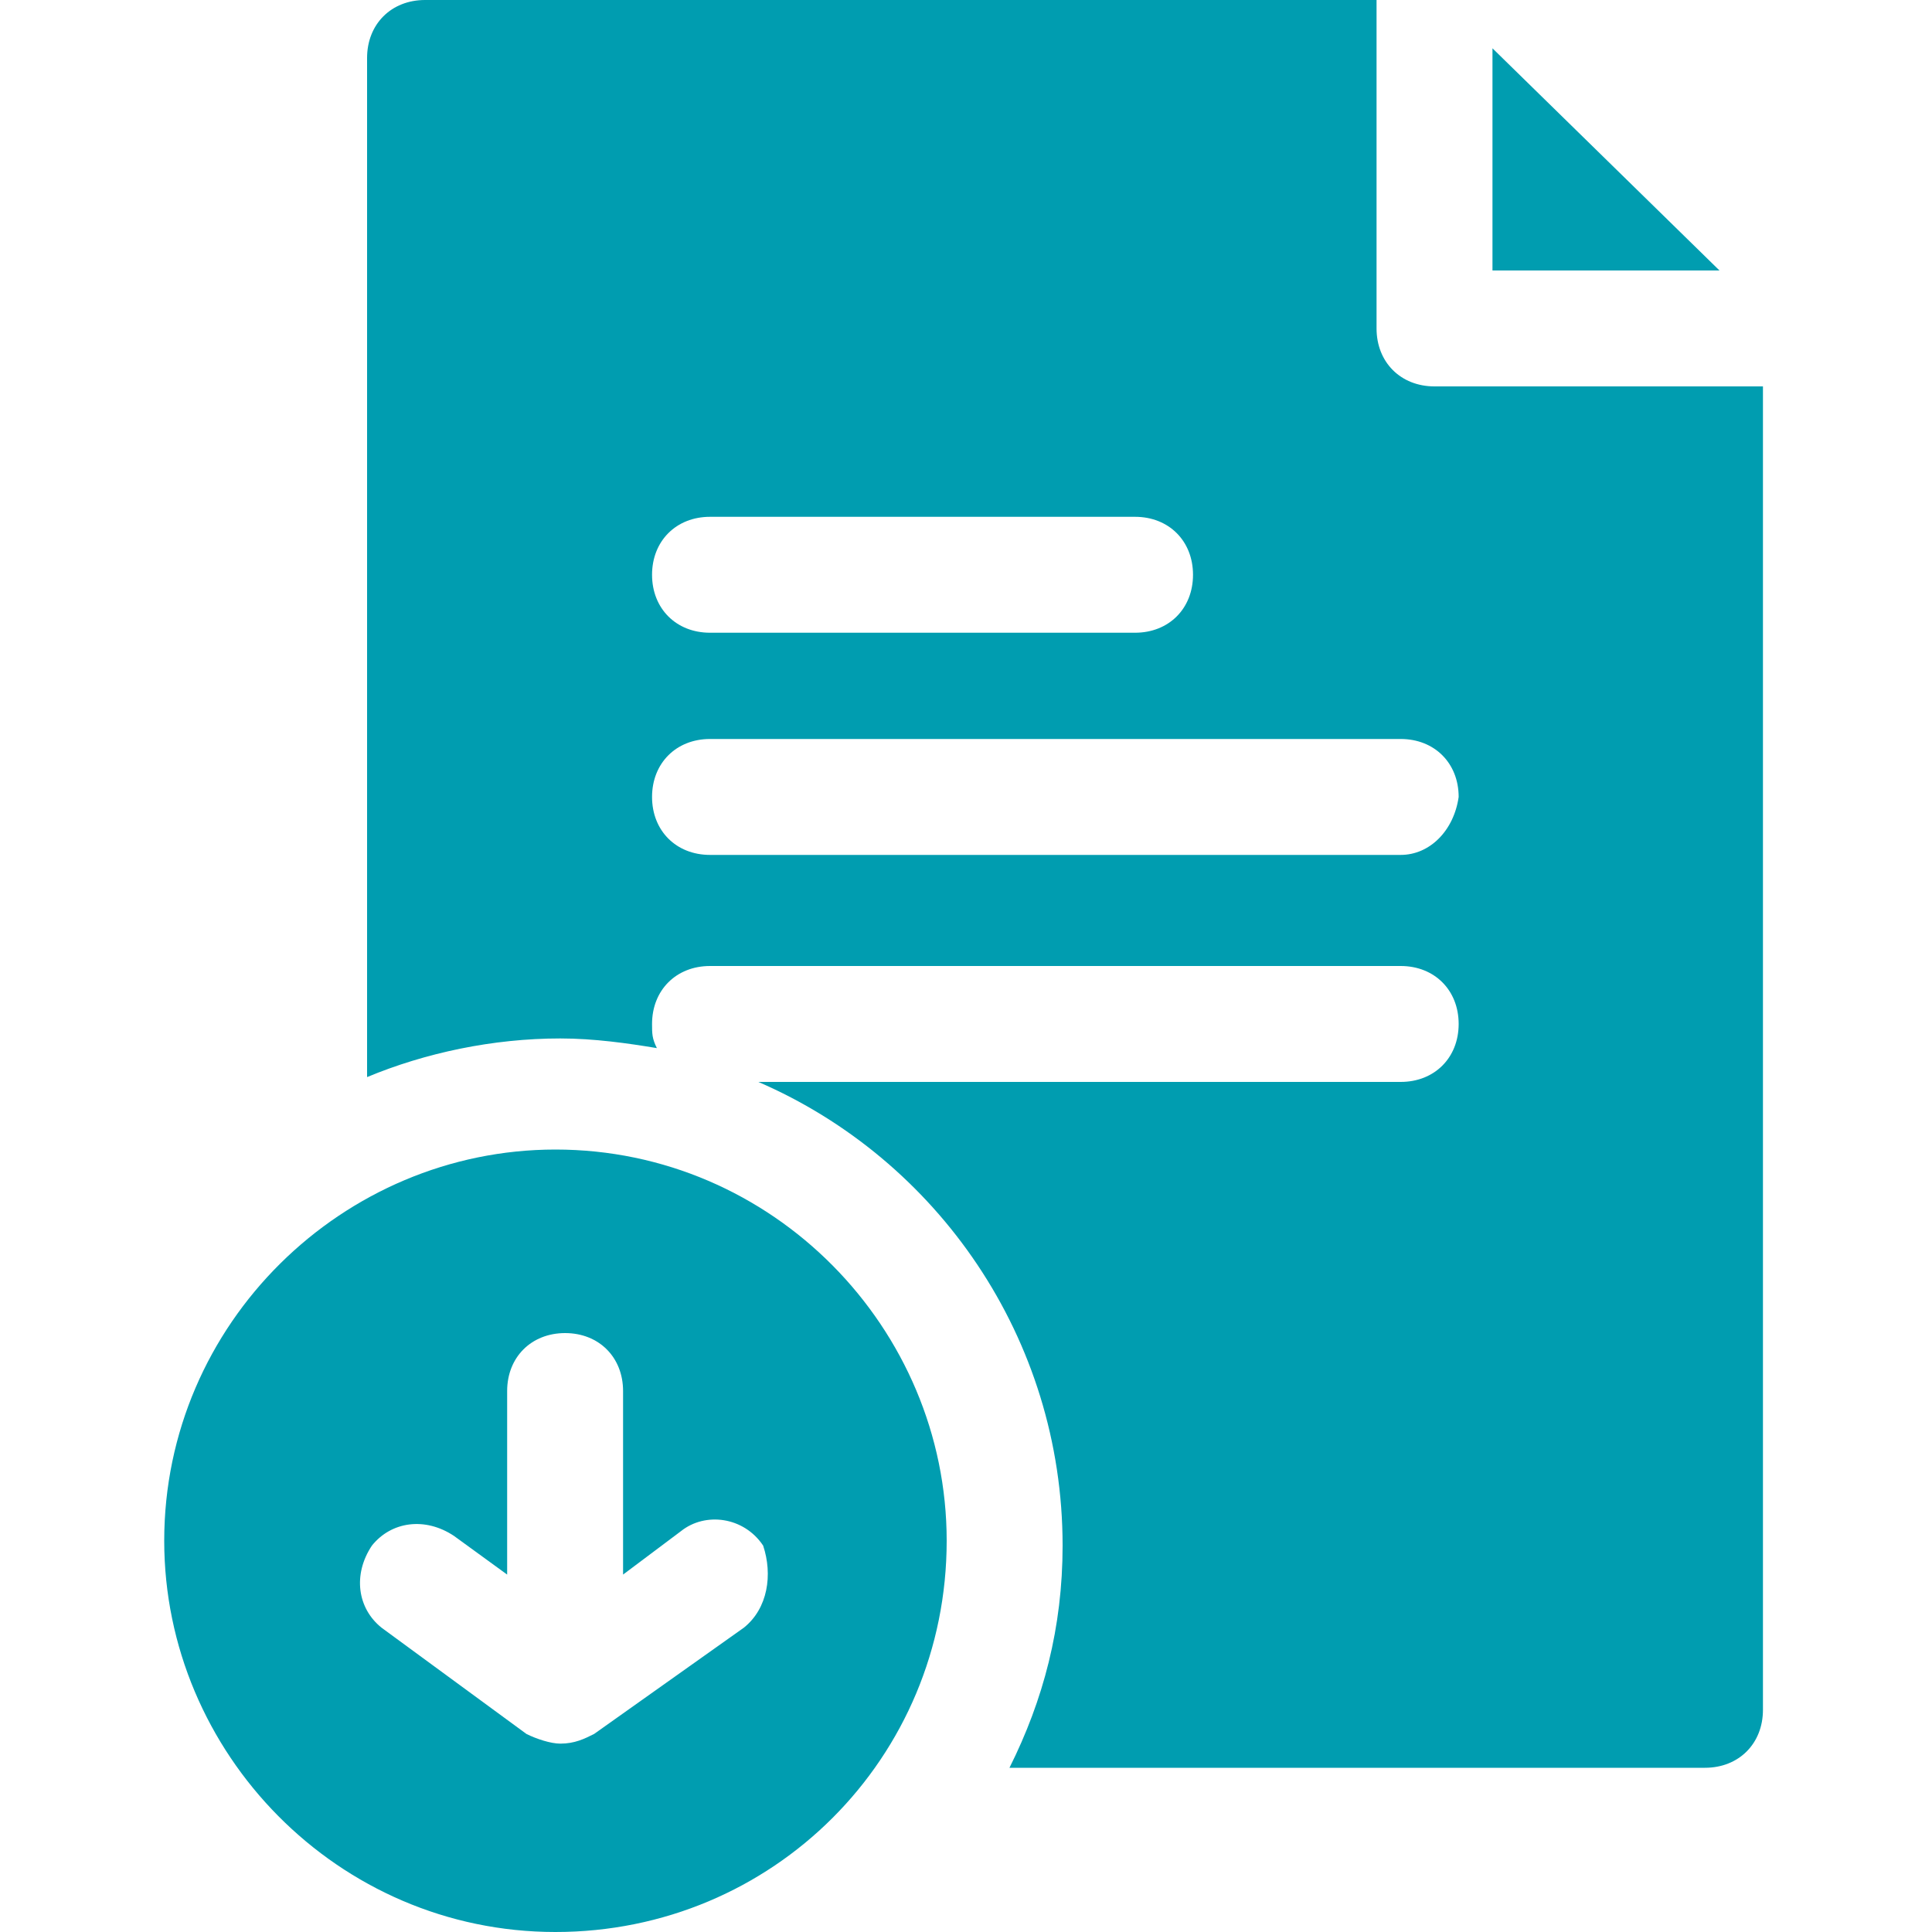
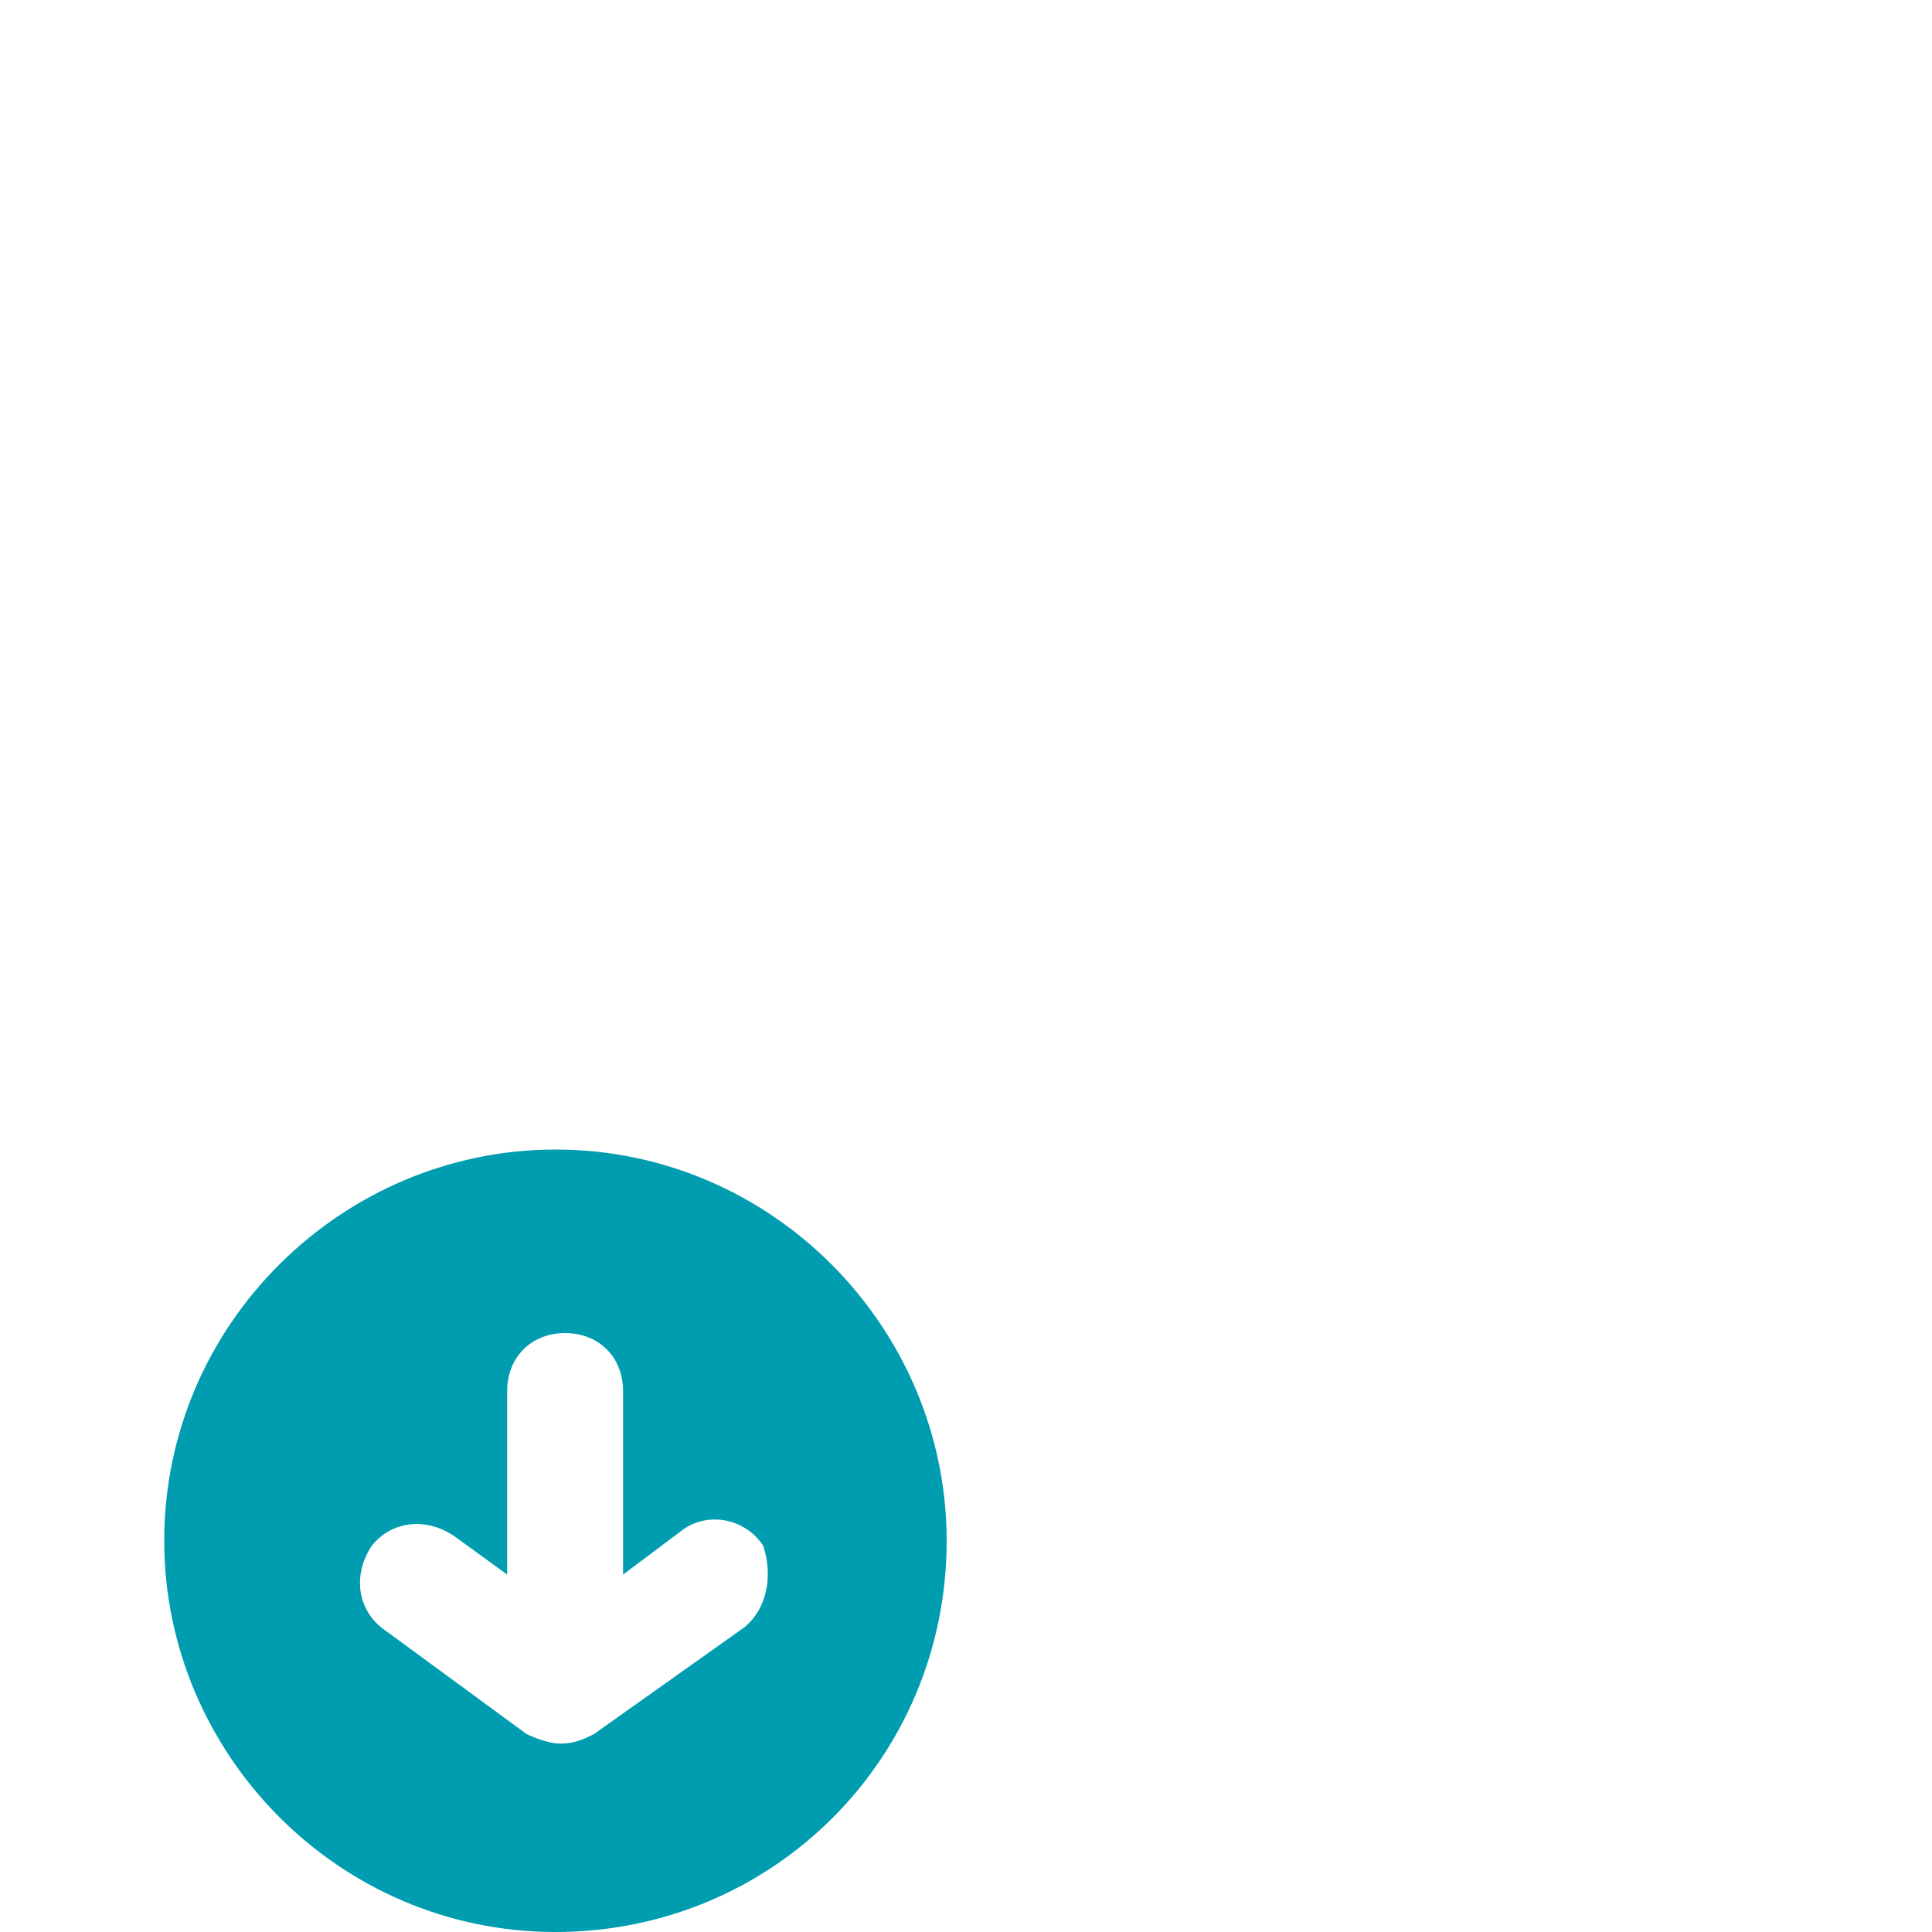
<svg xmlns="http://www.w3.org/2000/svg" width="30" height="30" viewBox="0 0 30 30" fill="none">
-   <path d="M23.175 4.2H26.7L23.175 0.75V4.2Z" fill="#009DB0" />
-   <path d="M22.275 6C21.75 6 21.375 5.625 21.375 5.1V0H6.6C6.075 0 5.7 0.375 5.7 0.9V16.725C6.6 16.35 7.65 16.125 8.7 16.125C9.225 16.125 9.75 16.2 10.2 16.275C10.125 16.125 10.125 16.05 10.125 15.9C10.125 15.375 10.5 15 11.025 15H21.75C22.275 15 22.65 15.375 22.65 15.9C22.65 16.425 22.275 16.8 21.75 16.8H11.775C14.55 18 16.5 20.775 16.5 24C16.5 25.275 16.2 26.4 15.675 27.45H26.475C27 27.45 27.375 27.075 27.375 26.55V6H22.275ZM18.525 8.925C18.525 9.45 18.15 9.825 17.625 9.825H11.025C10.5 9.825 10.125 9.45 10.125 8.925C10.125 8.4 10.5 8.025 11.025 8.025H17.625C18.15 8.025 18.525 8.4 18.525 8.925ZM21.75 13.275H11.025C10.5 13.275 10.125 12.9 10.125 12.375C10.125 11.85 10.5 11.475 11.025 11.475H21.75C22.275 11.475 22.65 11.85 22.65 12.375C22.575 12.9 22.2 13.275 21.75 13.275Z" fill="#009DB0" />
  <path d="M14.7 23.925C14.7 20.625 12 17.85 8.625 17.85C5.325 17.85 2.55 20.55 2.55 23.925C2.55 27.225 5.25 30 8.625 30C12 30 14.7 27.3 14.7 23.925ZM11.55 25.275L9.225 26.925C9.075 27 8.925 27.075 8.7 27.075C8.55 27.075 8.325 27 8.175 26.925L5.925 25.275C5.55 24.975 5.475 24.45 5.775 24C6.075 23.625 6.6 23.55 7.05 23.85L7.875 24.45V21.6C7.875 21.075 8.25 20.7 8.775 20.7C9.3 20.7 9.675 21.075 9.675 21.6V24.45L10.575 23.775C10.95 23.475 11.55 23.55 11.85 24C12 24.45 11.925 24.975 11.55 25.275Z" fill="#009DB0" />
</svg>